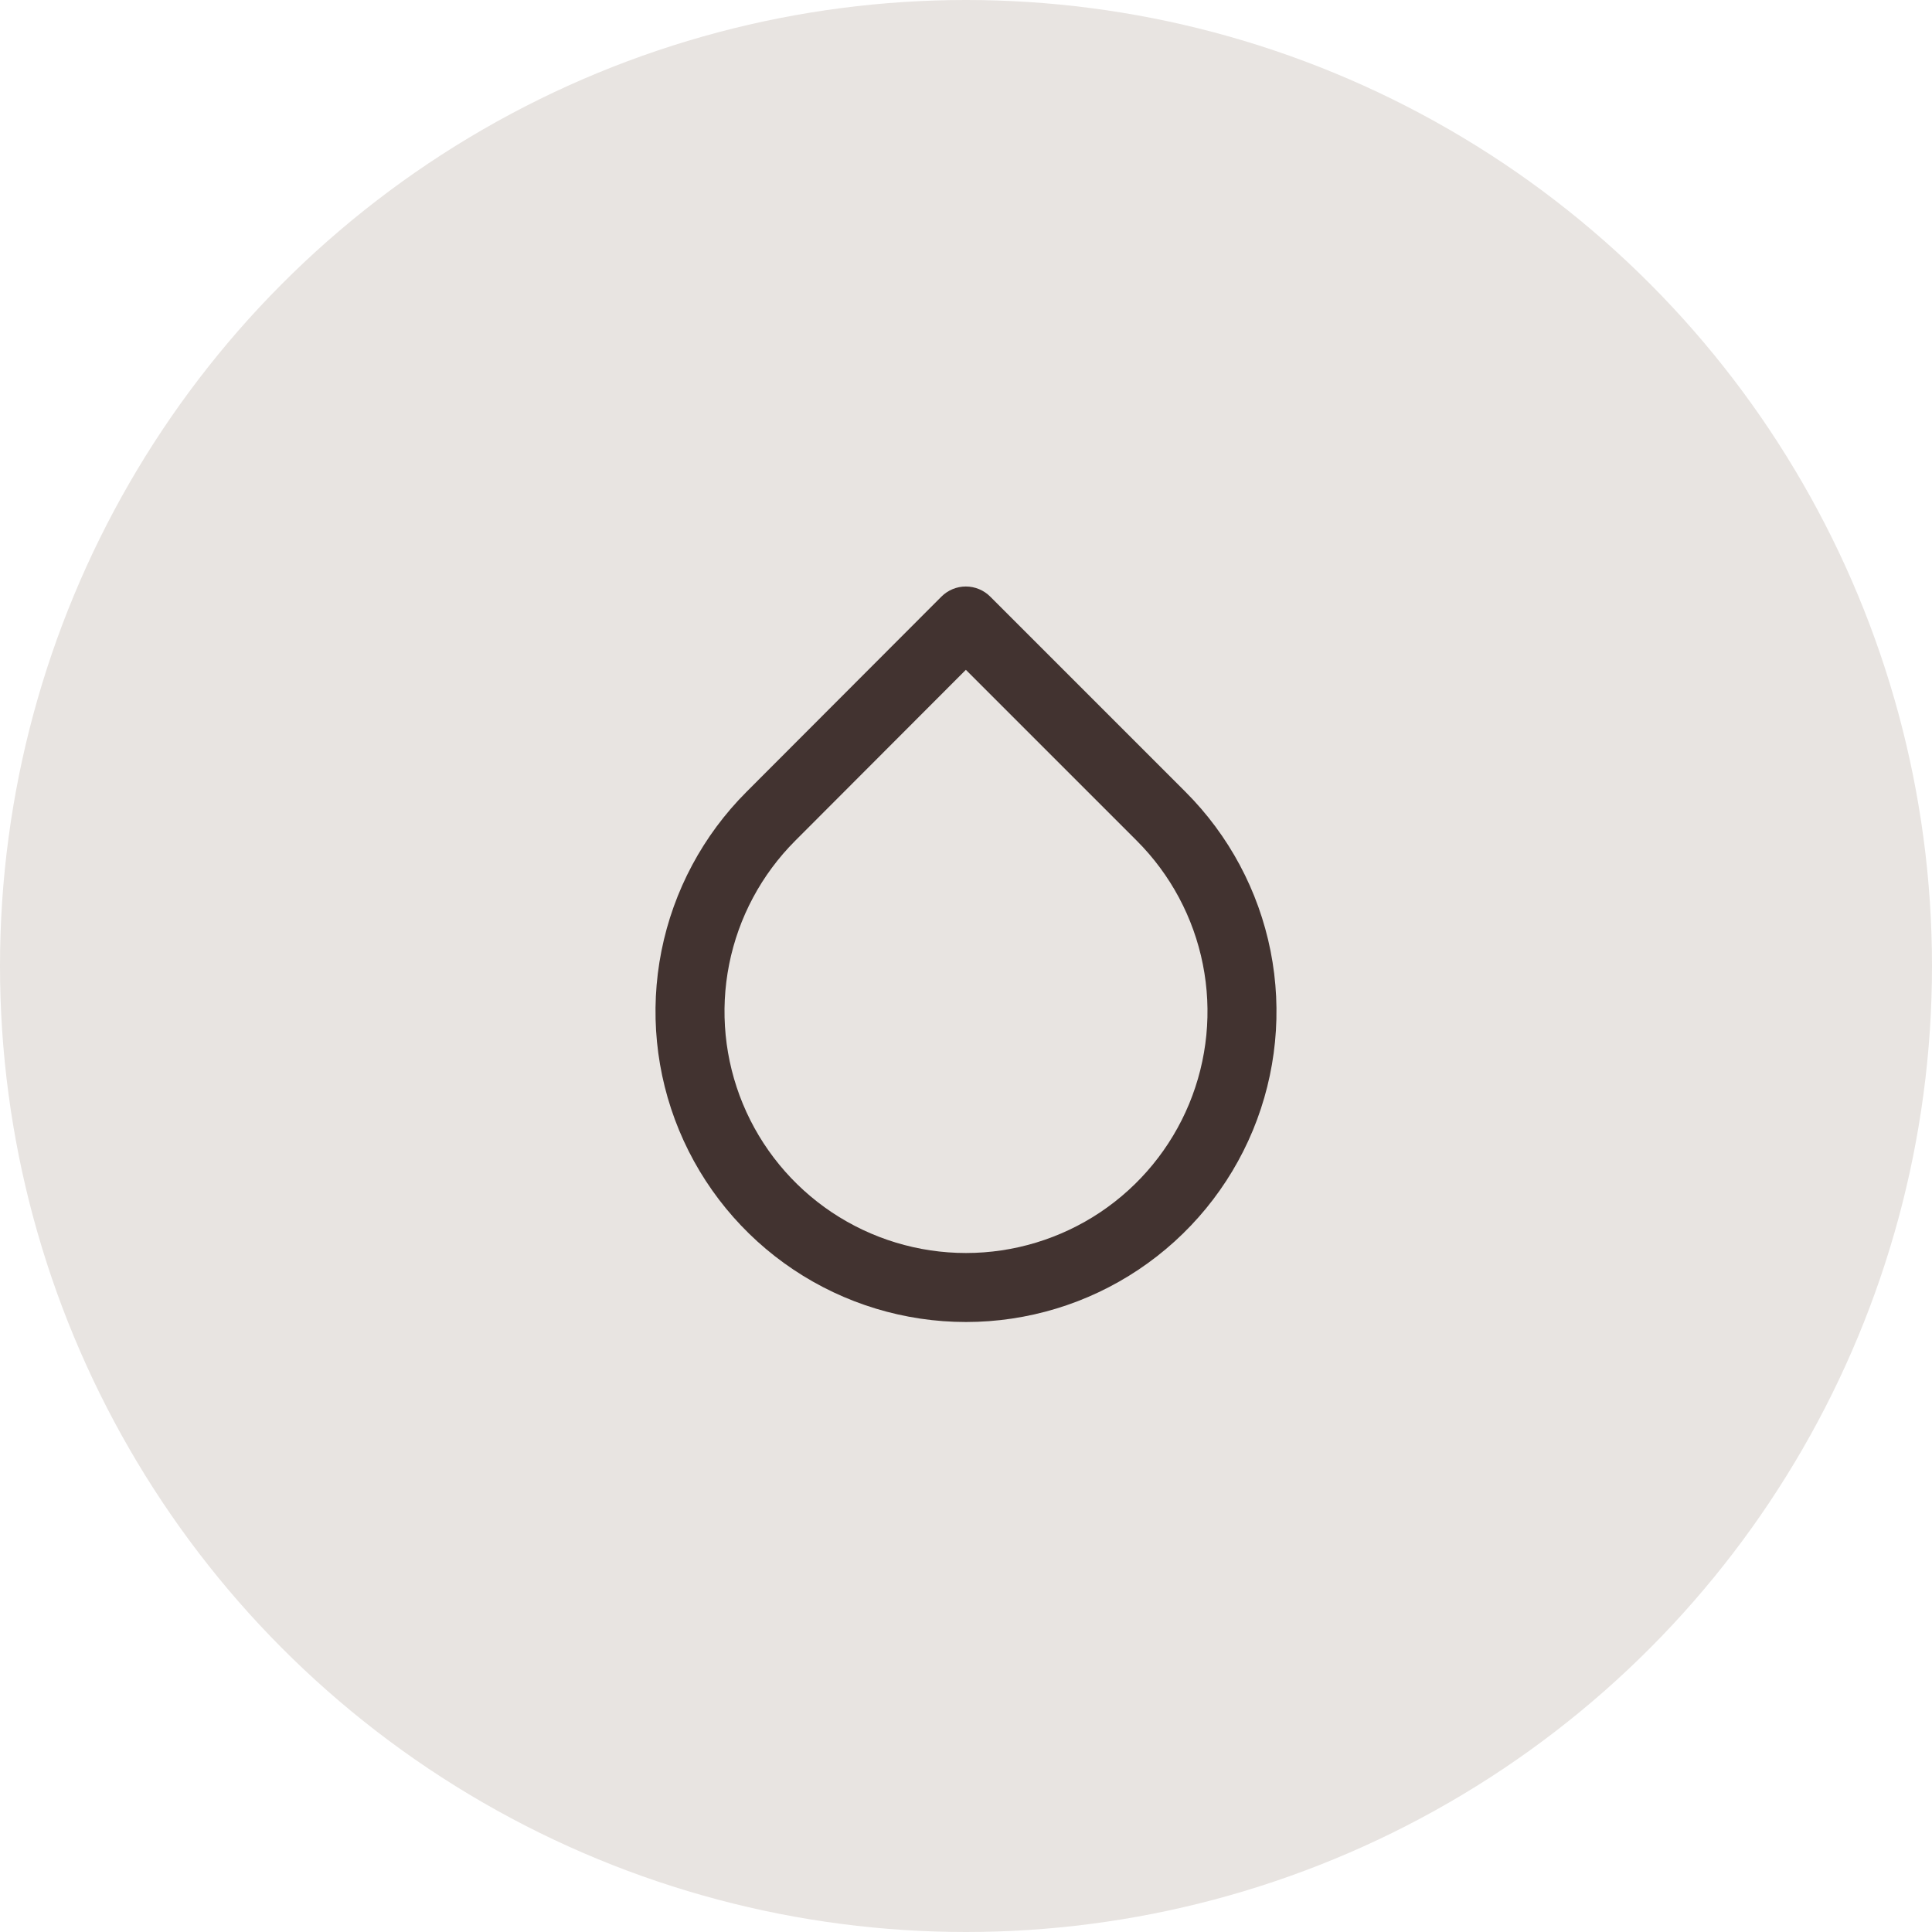
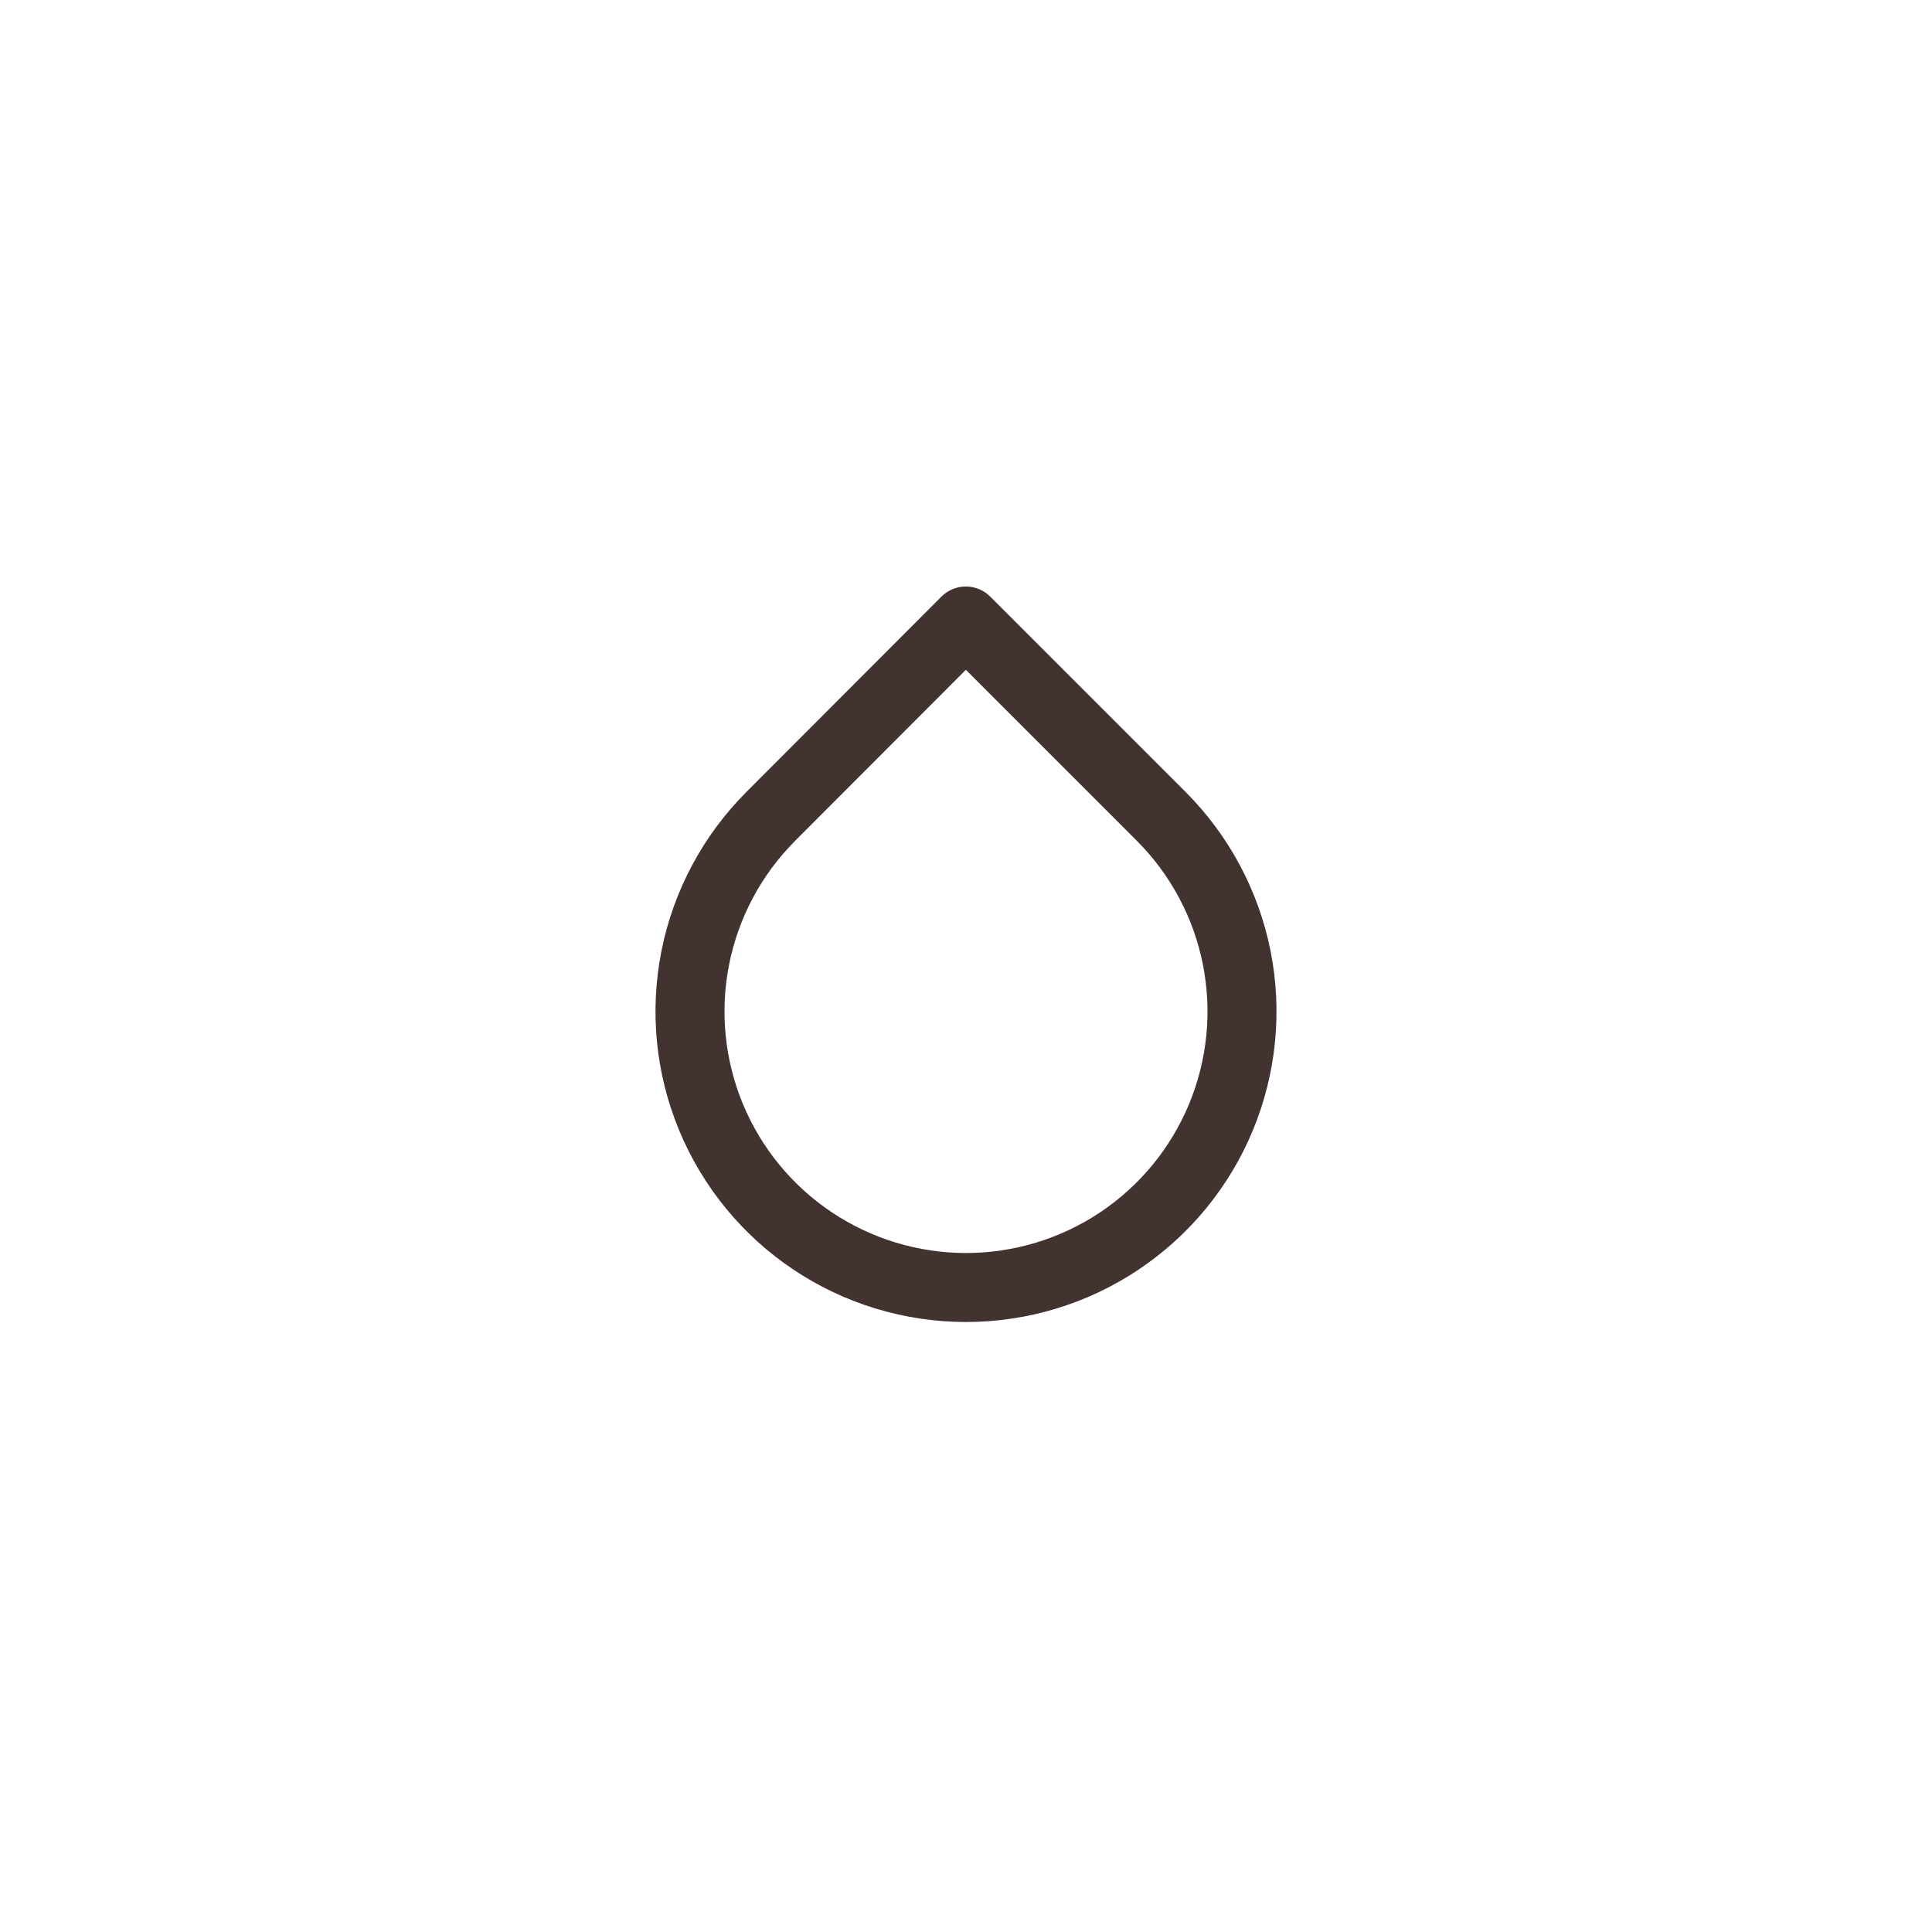
<svg xmlns="http://www.w3.org/2000/svg" width="56" height="56" viewBox="0 0 56 56" fill="none">
-   <circle cx="28" cy="28" r="28" fill="#E8E4E1" />
  <path fill-rule="evenodd" clip-rule="evenodd" d="M27.995 17C28.26 17 28.515 17.105 28.702 17.293L34.362 22.953C35.621 24.211 36.479 25.815 36.827 27.561C37.174 29.307 36.996 31.117 36.316 32.761C35.635 34.406 34.481 35.812 33.001 36.801C31.521 37.791 29.78 38.319 28 38.319C26.22 38.319 24.479 37.791 22.999 36.801C21.519 35.812 20.366 34.406 19.684 32.761C19.003 31.117 18.826 29.307 19.173 27.561C19.521 25.815 20.379 24.212 21.637 22.953L27.287 17.294C27.475 17.106 27.729 17 27.995 17ZM27.996 19.415L23.052 24.367C22.073 25.346 21.405 26.593 21.135 27.951C20.864 29.309 21.003 30.717 21.532 31.996C22.062 33.276 22.959 34.369 24.11 35.139C25.262 35.908 26.615 36.319 28 36.319C29.385 36.319 30.738 35.908 31.89 35.139C33.041 34.369 33.938 33.276 34.468 31.996C34.997 30.717 35.136 29.309 34.865 27.951C34.595 26.593 33.928 25.346 32.948 24.367L27.996 19.415Z" fill="#423330" />
</svg>